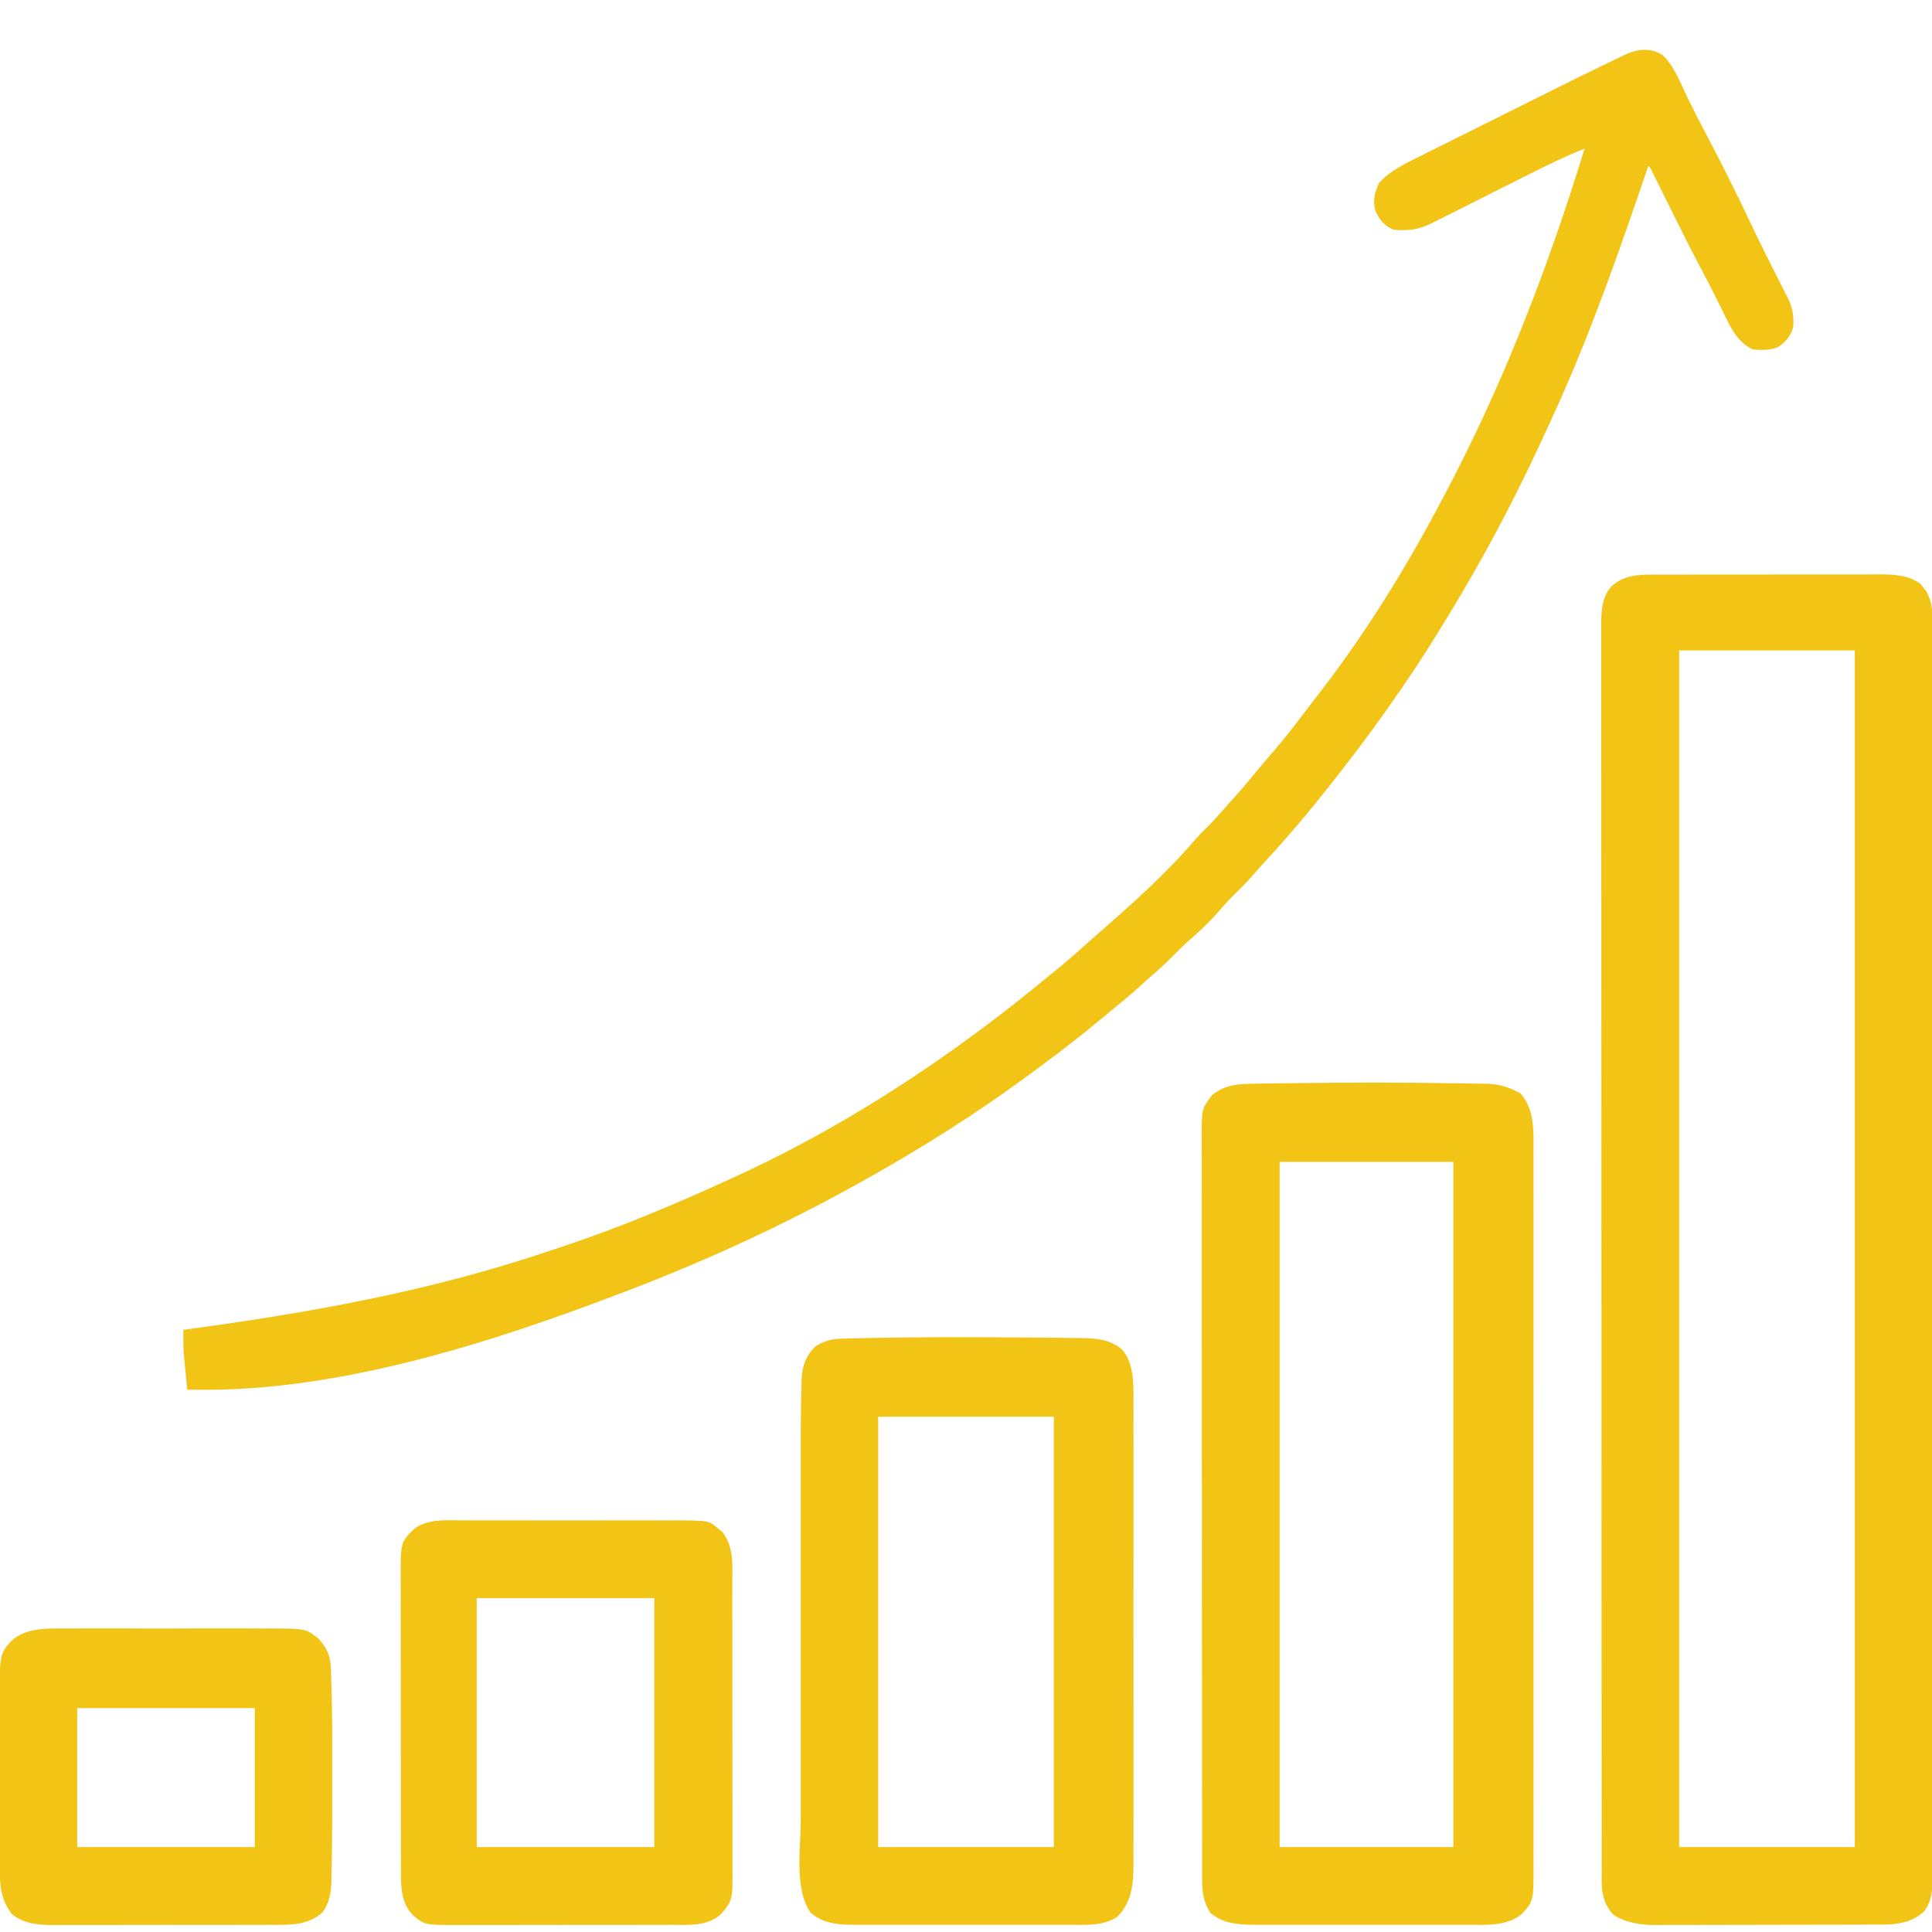
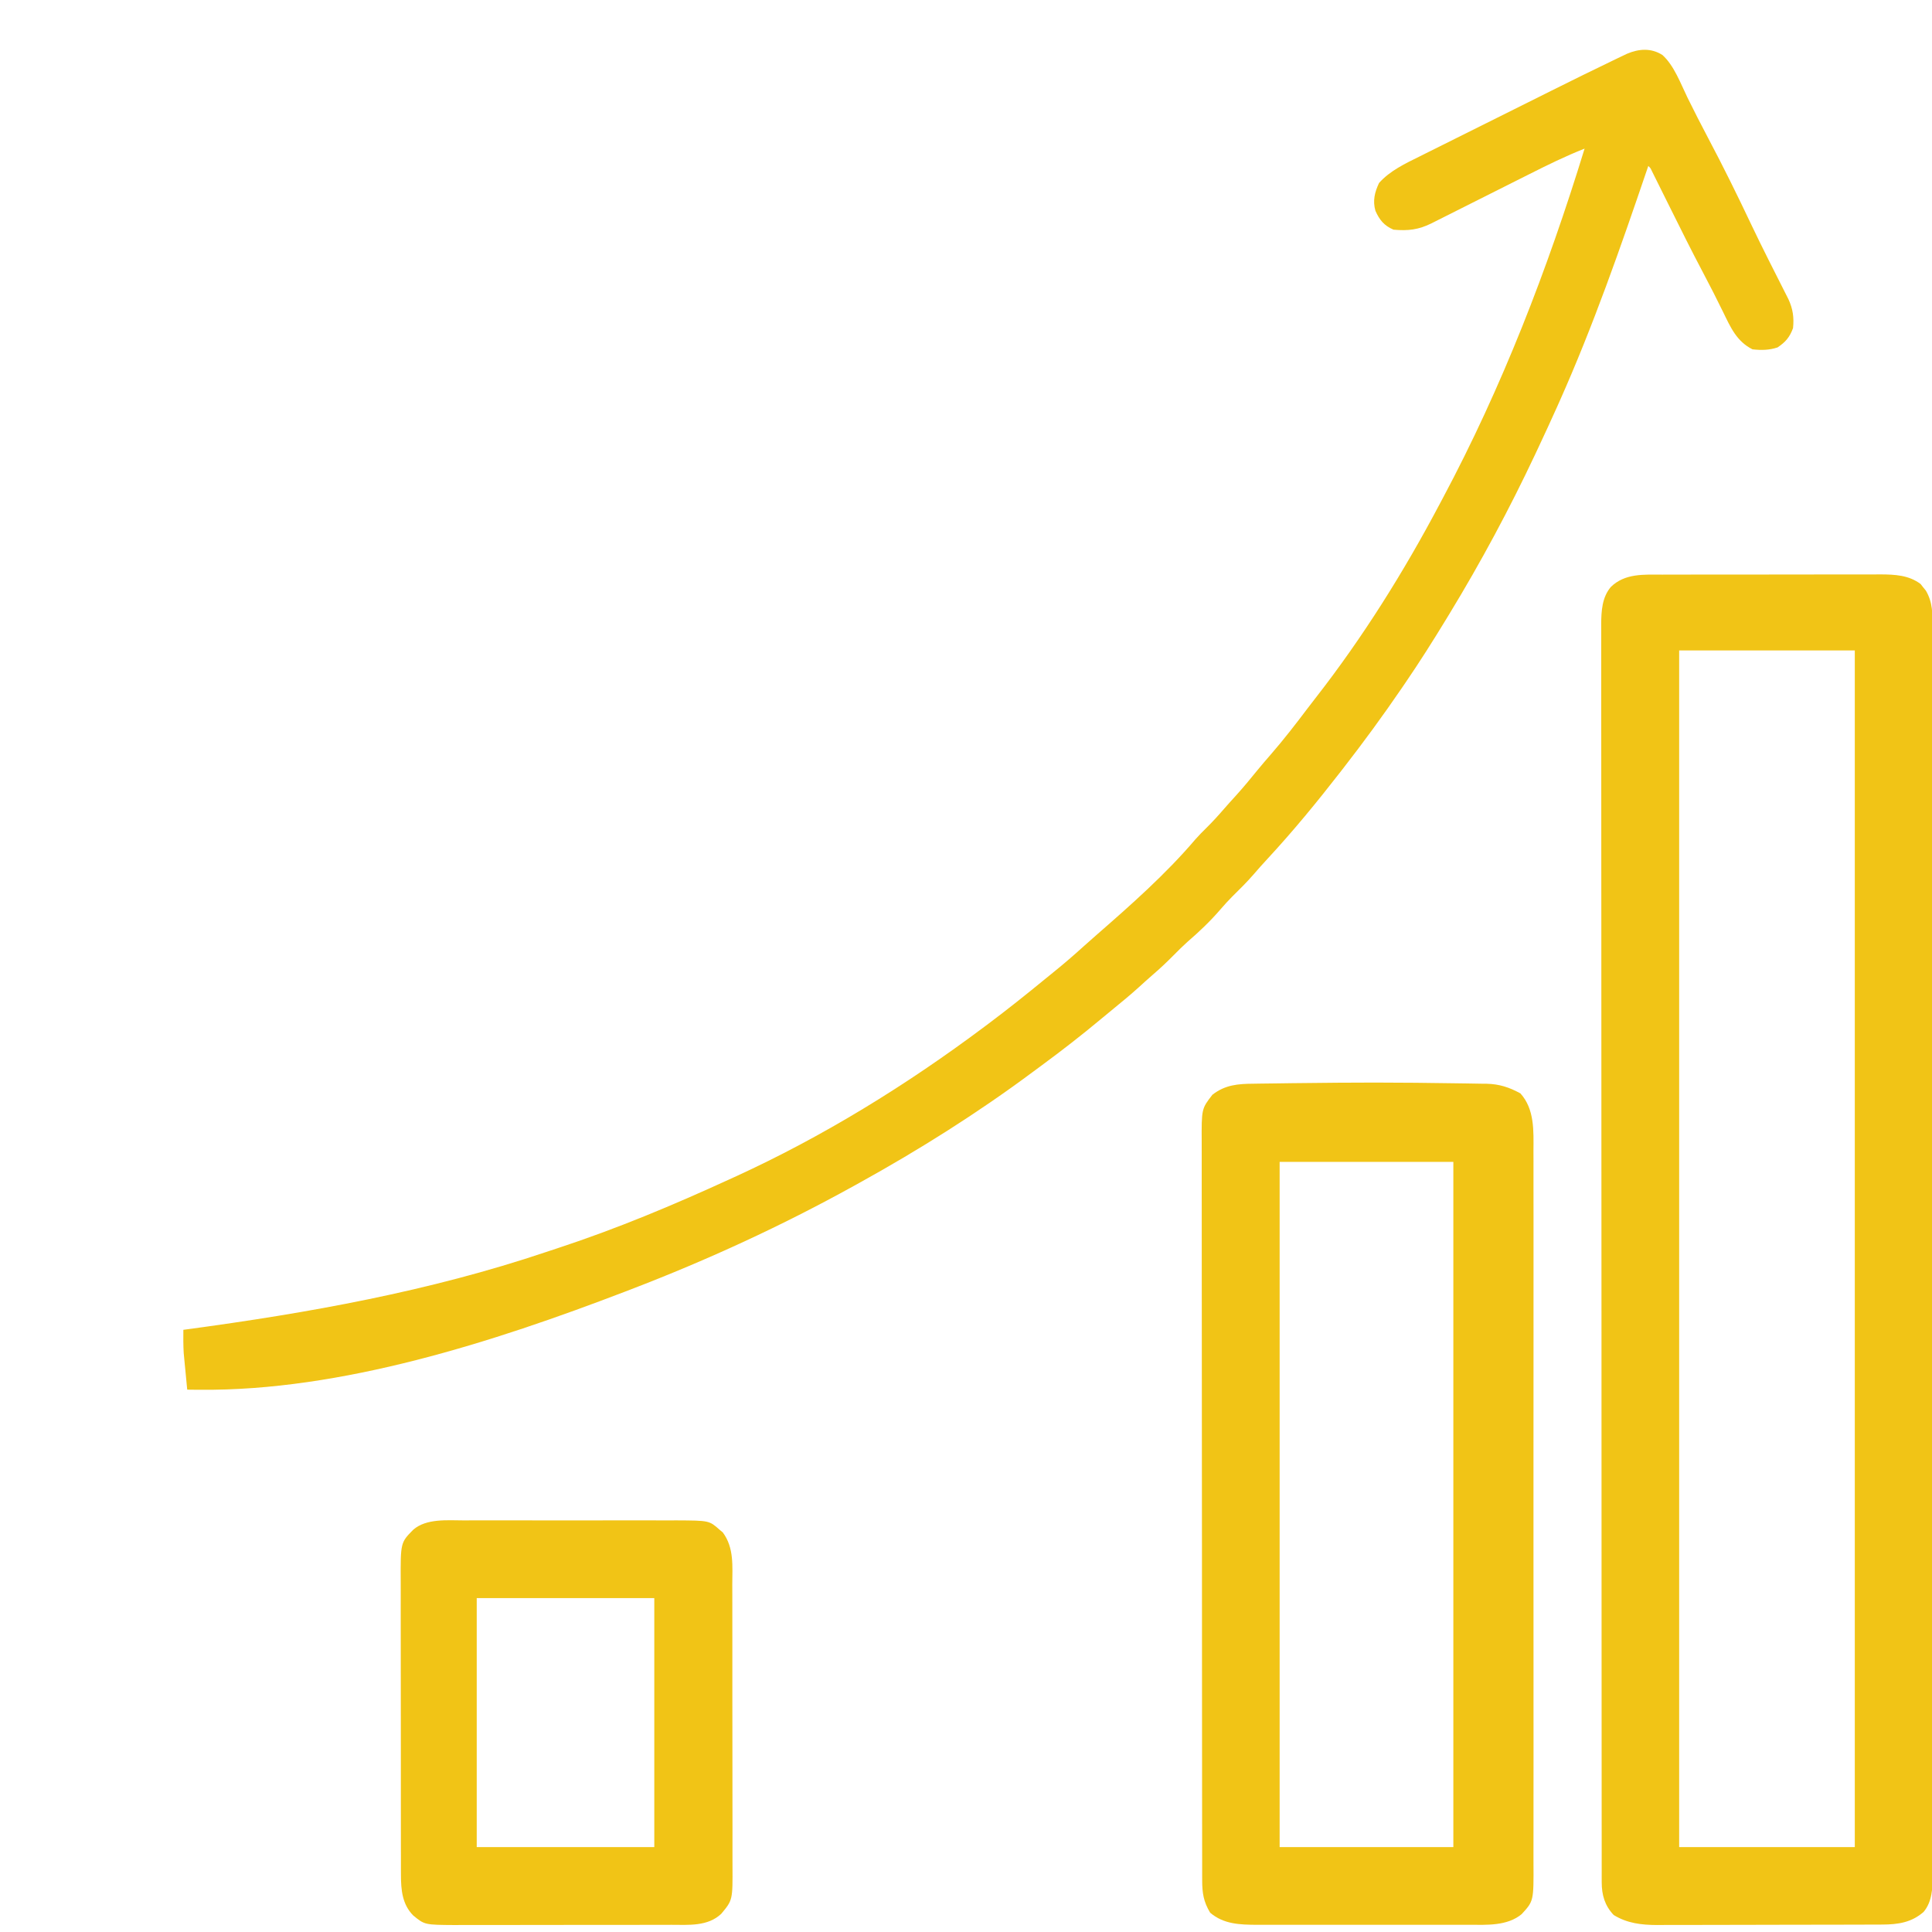
<svg xmlns="http://www.w3.org/2000/svg" version="1.1" width="1001" height="1001">
  <path d="M0 0 C1.313 -0.005 2.626 -0.01 3.979 -0.015 C7.562 -0.029 11.145 -0.029 14.727 -0.027 C17.727 -0.026 20.726 -0.031 23.725 -0.036 C30.805 -0.047 37.885 -0.047 44.965 -0.041 C52.251 -0.035 59.536 -0.047 66.822 -0.069 C73.095 -0.086 79.367 -0.092 85.64 -0.089 C89.379 -0.087 93.118 -0.09 96.857 -0.104 C101.028 -0.119 105.199 -0.109 109.371 -0.098 C110.598 -0.105 111.825 -0.113 113.089 -0.121 C120.498 -0.075 127.77 0.248 133.871 4.888 C134.523 5.729 134.523 5.729 135.188 6.587 C135.64 7.14 136.093 7.693 136.559 8.263 C140.201 14.412 140.034 20.462 140.005 27.389 C140.008 28.518 140.011 29.646 140.014 30.809 C140.023 34.613 140.017 38.416 140.011 42.22 C140.013 44.965 140.018 47.711 140.023 50.457 C140.031 56.438 140.033 62.42 140.029 68.401 C140.024 77.295 140.03 86.189 140.038 95.084 C140.053 111.893 140.055 128.701 140.053 145.51 C140.051 158.489 140.053 171.468 140.057 184.447 C140.057 186.31 140.058 188.174 140.059 190.038 C140.06 192.846 140.06 195.654 140.061 198.462 C140.07 224.577 140.074 250.693 140.07 276.808 C140.07 277.793 140.07 278.778 140.069 279.792 C140.069 284.784 140.068 289.776 140.067 294.768 C140.067 296.255 140.067 296.255 140.066 297.772 C140.066 299.777 140.066 301.782 140.065 303.787 C140.06 334.984 140.068 366.182 140.086 397.379 C140.107 432.418 140.118 467.457 140.114 502.496 C140.113 506.231 140.113 509.966 140.113 513.701 C140.113 514.621 140.113 515.541 140.112 516.488 C140.111 530.381 140.118 544.273 140.129 558.166 C140.141 573.964 140.142 589.762 140.13 605.559 C140.123 614.402 140.125 623.245 140.138 632.088 C140.147 637.994 140.144 643.9 140.132 649.806 C140.126 653.172 140.126 656.537 140.136 659.903 C140.146 663.53 140.138 667.156 140.125 670.783 C140.132 671.826 140.14 672.869 140.147 673.944 C140.099 680.444 139.804 687.672 135.405 692.862 C129.196 698.343 122.115 699.39 114.085 699.415 C112.428 699.424 112.428 699.424 110.738 699.432 C109.541 699.434 108.344 699.435 107.111 699.436 C105.838 699.441 104.566 699.446 103.255 699.451 C99.776 699.464 96.296 699.47 92.817 699.475 C90.638 699.478 88.46 699.482 86.282 699.486 C79.455 699.5 72.629 699.51 65.802 699.514 C57.944 699.518 50.086 699.536 42.228 699.565 C36.138 699.586 30.049 699.596 23.959 699.598 C20.33 699.599 16.7 699.604 13.07 699.622 C9.016 699.642 4.962 699.638 0.907 699.631 C-0.876 699.645 -0.876 699.645 -2.695 699.659 C-10.815 699.618 -18.168 698.793 -25.187 694.462 C-29.805 689.565 -31.373 684.088 -31.377 677.524 C-31.38 676.564 -31.383 675.604 -31.387 674.615 C-31.385 673.562 -31.383 672.508 -31.381 671.422 C-31.383 670.297 -31.385 669.173 -31.387 668.014 C-31.393 664.212 -31.392 660.41 -31.39 656.608 C-31.392 653.868 -31.396 651.128 -31.399 648.388 C-31.407 641.626 -31.409 634.864 -31.41 628.102 C-31.41 620.005 -31.417 611.908 -31.424 603.811 C-31.44 584.239 -31.446 564.667 -31.451 545.096 C-31.453 535.839 -31.457 526.583 -31.46 517.327 C-31.473 485.65 -31.484 453.973 -31.487 422.297 C-31.488 420.308 -31.488 418.319 -31.488 416.33 C-31.488 414.336 -31.488 412.342 -31.489 410.349 C-31.489 406.349 -31.49 402.349 -31.49 398.349 C-31.49 397.357 -31.49 396.365 -31.49 395.343 C-31.494 363.179 -31.51 331.015 -31.533 298.851 C-31.558 264.856 -31.571 230.861 -31.573 196.866 C-31.573 193.135 -31.573 189.404 -31.573 185.674 C-31.573 184.755 -31.573 183.837 -31.573 182.89 C-31.575 168.097 -31.586 153.303 -31.6 138.51 C-31.615 123.645 -31.618 108.78 -31.61 93.915 C-31.605 85.081 -31.609 76.247 -31.625 67.413 C-31.635 61.513 -31.634 55.613 -31.624 49.713 C-31.618 46.35 -31.619 42.988 -31.63 39.626 C-31.641 36.003 -31.634 32.38 -31.622 28.756 C-31.629 27.714 -31.637 26.672 -31.645 25.599 C-31.596 18.843 -31.203 11.754 -26.652 6.392 C-19.361 -0.739 -9.558 -0.019 0 0 Z M8.75 39.275 C8.75 243.875 8.75 448.475 8.75 659.275 C38.78 659.275 68.81 659.275 99.75 659.275 C99.75 454.675 99.75 250.075 99.75 39.275 C69.72 39.275 39.69 39.275 8.75 39.275 Z " fill="#F1C416" transform="translate(861.25,297.725)" />
  <path d="M0 0 C6.05 5.443 9.404 14.734 12.927 21.946 C16.419 29.018 19.973 36.045 23.677 43.009 C31.557 57.872 38.977 72.954 46.178 88.157 C49.015 94.118 51.927 100.037 54.891 105.934 C55.255 106.659 55.62 107.384 55.995 108.13 C57.81 111.739 59.63 115.345 61.458 118.948 C62.128 120.274 62.797 121.6 63.466 122.927 C64.358 124.686 64.358 124.686 65.269 126.482 C67.586 131.463 68.26 136.009 67.677 141.509 C65.959 146.208 63.81 148.718 59.677 151.509 C55.326 152.959 51.223 153.019 46.677 152.509 C38.562 148.451 35.33 141.191 31.552 133.384 C28.162 126.428 24.657 119.547 21.032 112.712 C15.2 101.698 9.656 90.545 4.114 79.384 C2.157 75.442 0.197 71.502 -1.765 67.563 C-2.432 66.217 -2.432 66.217 -3.112 64.843 C-3.521 64.023 -3.929 63.204 -4.349 62.36 C-4.708 61.637 -5.066 60.915 -5.435 60.171 C-6.212 58.523 -6.212 58.523 -7.323 57.509 C-7.528 58.111 -7.733 58.713 -7.944 59.334 C-21.75 99.929 -35.844 140.317 -53.323 179.509 C-53.771 180.513 -54.219 181.517 -54.68 182.552 C-57.825 189.57 -61.051 196.548 -64.323 203.509 C-64.846 204.623 -65.369 205.737 -65.908 206.885 C-79.278 235.262 -94.011 262.712 -110.323 289.509 C-111.216 290.977 -111.216 290.977 -112.126 292.475 C-118.938 303.66 -125.923 314.704 -133.323 325.509 C-133.894 326.346 -134.465 327.183 -135.052 328.046 C-144.72 342.205 -154.795 355.979 -165.323 369.509 C-166.126 370.543 -166.126 370.543 -166.946 371.599 C-178.909 386.999 -191.276 402.074 -204.528 416.387 C-207.034 419.093 -209.487 421.831 -211.886 424.634 C-215.36 428.649 -219.134 432.334 -222.909 436.063 C-225.013 438.194 -226.999 440.363 -228.948 442.634 C-234.245 448.799 -240.031 454.305 -246.191 459.594 C-248.663 461.813 -250.989 464.146 -253.323 466.509 C-256.857 470.079 -260.457 473.474 -264.273 476.739 C-266.599 478.746 -268.865 480.813 -271.136 482.884 C-275.379 486.709 -279.732 490.359 -284.175 493.95 C-286.502 495.831 -288.803 497.74 -291.097 499.661 C-301.119 508.034 -311.398 515.991 -321.914 523.734 C-323.438 524.857 -324.96 525.982 -326.479 527.111 C-355.022 548.324 -385.215 567.317 -416.323 584.509 C-417.281 585.039 -418.238 585.57 -419.225 586.117 C-456.354 606.655 -494.718 624.31 -534.323 639.509 C-535.467 639.949 -536.611 640.39 -537.789 640.844 C-605.511 666.775 -684.489 692.284 -757.886 691.571 C-759.104 691.562 -760.322 691.553 -761.577 691.544 C-762.484 691.532 -763.39 691.52 -764.323 691.509 C-764.664 688.03 -764.994 684.551 -765.323 681.071 C-765.467 679.61 -765.467 679.61 -765.613 678.12 C-765.703 677.156 -765.793 676.193 -765.886 675.2 C-765.97 674.325 -766.054 673.451 -766.14 672.55 C-766.382 668.533 -766.358 664.531 -766.323 660.509 C-765.726 660.428 -765.129 660.348 -764.514 660.265 C-701.314 651.748 -638.898 640.568 -578.313 620.175 C-576.301 619.501 -574.286 618.836 -572.269 618.175 C-541.814 608.17 -512.441 595.877 -483.323 582.509 C-482.467 582.118 -481.611 581.728 -480.728 581.326 C-435.061 560.494 -391.475 533.596 -351.323 503.509 C-350.62 502.982 -349.917 502.456 -349.192 501.914 C-339.305 494.493 -329.648 486.809 -320.097 478.962 C-318.48 477.637 -316.855 476.322 -315.23 475.009 C-309.893 470.691 -304.723 466.239 -299.648 461.618 C-297.603 459.762 -295.536 457.941 -293.448 456.134 C-275.607 440.562 -257.276 424.408 -241.929 406.333 C-240.14 404.3 -238.252 402.408 -236.323 400.509 C-233.109 397.337 -230.106 394.053 -227.163 390.63 C-225.128 388.284 -223.041 385.991 -220.948 383.696 C-217.07 379.399 -213.395 374.971 -209.757 370.469 C-207.572 367.81 -205.339 365.207 -203.078 362.613 C-196.307 354.831 -190.032 346.73 -183.827 338.492 C-182.466 336.696 -181.09 334.913 -179.702 333.137 C-155.218 301.758 -133.905 267.678 -115.323 232.509 C-114.846 231.615 -114.369 230.721 -113.878 229.8 C-83.068 172.064 -59.504 111.023 -40.323 48.509 C-50.22 52.406 -59.652 57.05 -69.14 61.837 C-70.73 62.635 -72.32 63.432 -73.91 64.229 C-78.058 66.31 -82.204 68.395 -86.349 70.482 C-93.013 73.836 -99.681 77.184 -106.349 80.53 C-108.672 81.696 -110.993 82.865 -113.314 84.035 C-114.731 84.746 -116.147 85.458 -117.564 86.17 C-118.208 86.495 -118.851 86.82 -119.514 87.155 C-126.28 90.546 -131.796 91.196 -139.323 90.509 C-144.196 88.42 -146.584 85.466 -148.695 80.723 C-150.172 75.521 -149.078 71.112 -146.823 66.321 C-141.164 59.954 -133.183 56.219 -125.639 52.488 C-124.254 51.794 -124.254 51.794 -122.841 51.086 C-119.812 49.57 -116.779 48.063 -113.745 46.555 C-111.611 45.49 -109.477 44.424 -107.343 43.357 C-102.873 41.125 -98.401 38.896 -93.928 36.67 C-88.254 33.847 -82.584 31.018 -76.915 28.185 C-71.443 25.452 -65.969 22.722 -60.495 19.993 C-58.972 19.233 -58.972 19.233 -57.418 18.457 C-46.853 13.187 -36.269 7.961 -25.625 2.853 C-24.746 2.429 -23.867 2.004 -22.962 1.567 C-22.147 1.179 -21.333 0.79 -20.493 0.39 C-19.782 0.049 -19.071 -0.291 -18.338 -0.642 C-12.161 -3.246 -5.87 -3.722 0 0 Z " fill="#F1C416" transform="translate(861.323,28.491)" />
  <path d="M0 0 C13.011 -0.112 26.018 -0.097 39.029 0.026 C40.009 0.035 40.99 0.043 42 0.052 C48.214 0.109 54.427 0.187 60.639 0.291 C62.626 0.322 64.613 0.349 66.6 0.372 C69.361 0.405 72.12 0.457 74.88 0.514 C75.69 0.521 76.499 0.527 77.334 0.534 C83.89 0.703 88.982 2.364 94.779 5.526 C102.18 13.75 101.601 25.017 101.537 35.422 C101.541 37.07 101.548 38.717 101.556 40.365 C101.572 44.868 101.564 49.371 101.552 53.874 C101.543 58.74 101.557 63.606 101.568 68.472 C101.585 77.994 101.582 87.517 101.57 97.039 C101.561 104.78 101.56 112.521 101.564 120.262 C101.565 121.365 101.565 122.467 101.566 123.604 C101.567 125.844 101.569 128.084 101.57 130.324 C101.581 151.32 101.568 172.316 101.547 193.311 C101.529 211.317 101.532 229.323 101.55 247.329 C101.572 268.251 101.58 289.173 101.568 310.094 C101.567 312.326 101.565 314.558 101.564 316.79 C101.563 318.437 101.563 318.437 101.562 320.118 C101.559 327.847 101.565 335.577 101.574 343.306 C101.585 352.729 101.582 362.151 101.561 371.574 C101.55 376.379 101.546 381.185 101.559 385.99 C101.571 390.393 101.565 394.796 101.544 399.199 C101.539 400.787 101.541 402.376 101.551 403.965 C101.664 423.983 101.664 423.983 95.416 430.781 C87.908 437.016 77.205 436.316 68.033 436.285 C66.758 436.288 65.484 436.292 64.171 436.295 C60.7 436.305 57.229 436.301 53.758 436.295 C50.111 436.29 46.463 436.294 42.816 436.297 C36.693 436.301 30.571 436.296 24.448 436.287 C17.388 436.276 10.328 436.279 3.267 436.29 C-2.814 436.3 -8.896 436.301 -14.978 436.296 C-18.602 436.292 -22.225 436.292 -25.849 436.299 C-29.891 436.306 -33.933 436.296 -37.975 436.285 C-39.163 436.289 -40.351 436.293 -41.574 436.297 C-50.463 436.252 -58.94 436.053 -65.971 430.026 C-69.398 424.354 -70.096 419.811 -70.103 413.262 C-70.105 412.58 -70.107 411.897 -70.109 411.194 C-70.115 408.896 -70.113 406.598 -70.112 404.299 C-70.114 402.639 -70.117 400.979 -70.121 399.319 C-70.129 394.749 -70.13 390.179 -70.131 385.608 C-70.133 380.682 -70.141 375.757 -70.147 370.831 C-70.161 360.056 -70.167 349.281 -70.171 338.507 C-70.174 331.781 -70.178 325.055 -70.183 318.329 C-70.195 299.712 -70.205 281.095 -70.209 262.478 C-70.209 261.286 -70.209 260.094 -70.209 258.867 C-70.21 257.672 -70.21 256.477 -70.21 255.246 C-70.211 252.825 -70.211 250.404 -70.211 247.984 C-70.212 246.783 -70.212 245.582 -70.212 244.345 C-70.216 224.883 -70.234 205.421 -70.257 185.959 C-70.28 165.985 -70.293 146.011 -70.294 126.036 C-70.295 114.819 -70.301 103.601 -70.319 92.384 C-70.334 82.832 -70.339 73.281 -70.331 63.73 C-70.327 58.856 -70.328 53.982 -70.342 49.108 C-70.355 44.646 -70.354 40.184 -70.342 35.721 C-70.34 34.108 -70.343 32.494 -70.352 30.88 C-70.439 13.485 -70.439 13.485 -64.784 6.214 C-58.194 1.089 -51.558 0.569 -43.51 0.514 C-42.504 0.496 -41.498 0.478 -40.461 0.46 C-37.173 0.405 -33.885 0.371 -30.596 0.339 C-28.289 0.306 -25.983 0.273 -23.676 0.239 C-15.784 0.131 -7.892 0.069 0 0 Z M-29.971 41.026 C-29.971 158.176 -29.971 275.326 -29.971 396.026 C-0.271 396.026 29.429 396.026 60.029 396.026 C60.029 278.876 60.029 161.726 60.029 41.026 C30.329 41.026 0.629 41.026 -29.971 41.026 Z " fill="#F1C416" transform="translate(692.971,560.974)" />
-   <path d="M0 0 C1.107 0.006 2.215 0.012 3.356 0.019 C8.727 0.052 14.097 0.106 19.467 0.21 C20.92 0.236 22.373 0.257 23.825 0.27 C32.09 0.36 40.137 0.623 46.577 6.419 C52.74 13.862 52.296 24.874 52.254 34.043 C52.259 35.626 52.259 35.626 52.263 37.241 C52.271 40.747 52.265 44.252 52.259 47.758 C52.262 50.283 52.265 52.809 52.269 55.335 C52.278 61.464 52.276 67.594 52.271 73.724 C52.266 78.709 52.265 83.693 52.268 88.678 C52.268 89.39 52.268 90.101 52.269 90.834 C52.269 92.279 52.27 93.725 52.271 95.17 C52.276 108.702 52.27 122.234 52.259 135.766 C52.25 147.359 52.252 158.952 52.261 170.545 C52.271 184.031 52.276 197.516 52.27 211.002 C52.269 212.442 52.268 213.882 52.268 215.322 C52.267 216.384 52.267 216.384 52.267 217.468 C52.265 222.443 52.268 227.418 52.273 232.393 C52.279 239.097 52.274 245.801 52.263 252.505 C52.26 254.962 52.261 257.418 52.265 259.874 C52.271 263.235 52.264 266.596 52.254 269.957 C52.261 271.403 52.261 271.403 52.267 272.879 C52.208 283.385 51.466 292.534 43.75 300.25 C36.512 304.856 28.197 304.286 19.918 304.259 C18.623 304.262 17.327 304.266 15.993 304.269 C12.46 304.278 8.927 304.275 5.394 304.269 C1.685 304.264 -2.024 304.268 -5.734 304.271 C-11.961 304.275 -18.188 304.27 -24.415 304.261 C-31.6 304.25 -38.784 304.253 -45.969 304.264 C-52.153 304.273 -58.338 304.275 -64.522 304.27 C-68.209 304.266 -71.896 304.266 -75.582 304.273 C-79.694 304.279 -83.806 304.27 -87.918 304.259 C-89.13 304.263 -90.341 304.267 -91.59 304.271 C-100.252 304.228 -108.141 303.923 -115 298 C-123.528 286.015 -120.143 264.773 -120.129 250.669 C-120.131 248.356 -120.133 246.043 -120.135 243.73 C-120.139 237.49 -120.138 231.25 -120.134 225.01 C-120.132 218.448 -120.134 211.887 -120.136 205.325 C-120.138 193.6 -120.135 181.874 -120.129 170.149 C-120.125 159.563 -120.126 148.976 -120.13 138.39 C-120.136 126.045 -120.138 113.7 -120.135 101.355 C-120.133 94.839 -120.133 88.324 -120.136 81.808 C-120.139 75.674 -120.137 69.54 -120.131 63.406 C-120.13 61.172 -120.13 58.938 -120.133 56.703 C-120.139 49.801 -120.103 42.901 -120 36 C-119.987 35.031 -119.974 34.061 -119.96 33.062 C-119.911 30.207 -119.832 27.355 -119.742 24.501 C-119.728 23.659 -119.715 22.816 -119.701 21.948 C-119.426 15.037 -117.583 9.517 -112.562 4.625 C-107.975 1.716 -104.23 0.742 -98.809 0.586 C-97.506 0.547 -96.203 0.508 -94.861 0.468 C-93.387 0.436 -91.912 0.405 -90.438 0.375 C-89.672 0.357 -88.906 0.338 -88.116 0.319 C-58.756 -0.373 -29.366 -0.179 0 0 Z M-80 41 C-80 114.59 -80 188.18 -80 264 C-49.97 264 -19.94 264 11 264 C11 190.41 11 116.82 11 41 C-19.03 41 -49.06 41 -80 41 Z " fill="#F1C416" transform="translate(535,693)" />
  <path d="M0 0 C1.926 -0.005 1.926 -0.005 3.891 -0.011 C7.389 -0.02 10.887 -0.016 14.385 -0.01 C18.06 -0.005 21.735 -0.01 25.411 -0.013 C31.581 -0.016 37.751 -0.012 43.92 -0.002 C51.035 0.009 58.15 0.005 65.264 -0.006 C71.393 -0.015 77.521 -0.016 83.65 -0.011 C87.302 -0.008 90.953 -0.007 94.605 -0.014 C98.678 -0.021 102.751 -0.011 106.824 0 C108.62 -0.006 108.62 -0.006 110.452 -0.012 C127.385 0.073 127.385 0.073 132.787 4.884 C133.321 5.33 133.854 5.776 134.404 6.235 C140.347 14.21 139.344 23.841 139.316 33.272 C139.322 35.003 139.329 36.733 139.337 38.463 C139.355 43.147 139.354 47.831 139.348 52.515 C139.345 56.431 139.351 60.348 139.357 64.264 C139.371 73.506 139.37 82.748 139.358 91.99 C139.347 101.512 139.361 111.033 139.388 120.555 C139.41 128.743 139.416 136.931 139.41 145.119 C139.407 150.003 139.409 154.888 139.427 159.772 C139.442 164.366 139.438 168.96 139.419 173.554 C139.416 175.235 139.419 176.917 139.429 178.598 C139.534 196.717 139.534 196.717 133.606 203.824 C126.641 210.44 116.681 209.552 107.77 209.533 C105.817 209.541 105.817 209.541 103.825 209.549 C100.273 209.562 96.722 209.563 93.17 209.56 C90.195 209.559 87.221 209.564 84.247 209.569 C77.224 209.58 70.202 209.581 63.18 209.574 C55.956 209.568 48.733 209.581 41.51 209.602 C35.289 209.62 29.068 209.626 22.847 209.622 C19.14 209.621 15.433 209.623 11.726 209.637 C7.588 209.652 3.451 209.643 -0.687 209.631 C-1.901 209.639 -3.115 209.646 -4.365 209.654 C-20.084 209.557 -20.084 209.557 -26.028 204.661 C-31.666 198.917 -32.336 191.496 -32.349 183.752 C-32.352 183.041 -32.356 182.33 -32.36 181.597 C-32.37 179.238 -32.367 176.88 -32.363 174.521 C-32.367 172.82 -32.372 171.119 -32.378 169.418 C-32.391 164.815 -32.392 160.212 -32.389 155.608 C-32.388 151.759 -32.393 147.91 -32.398 144.06 C-32.409 134.977 -32.41 125.893 -32.404 116.809 C-32.398 107.451 -32.41 98.093 -32.431 88.735 C-32.449 80.688 -32.455 72.64 -32.451 64.592 C-32.45 59.791 -32.452 54.991 -32.466 50.19 C-32.479 45.675 -32.477 41.16 -32.464 36.644 C-32.461 34.992 -32.464 33.34 -32.472 31.687 C-32.566 11.507 -32.566 11.507 -25.963 4.821 C-19.245 -1.045 -8.312 -0.028 0 0 Z M6.912 40.259 C6.912 82.829 6.912 125.399 6.912 169.259 C37.272 169.259 67.632 169.259 98.912 169.259 C98.912 126.689 98.912 84.119 98.912 40.259 C68.552 40.259 38.192 40.259 6.912 40.259 Z " fill="#F1C416" transform="translate(240.088,787.741)" />
-   <path d="M0 0 C1.234 -0.004 2.468 -0.007 3.739 -0.011 C7.094 -0.018 10.45 -0.016 13.805 -0.01 C17.334 -0.005 20.864 -0.01 24.393 -0.013 C30.317 -0.016 36.242 -0.012 42.166 -0.002 C48.993 0.009 55.819 0.005 62.646 -0.006 C68.532 -0.015 74.417 -0.016 80.303 -0.011 C83.808 -0.008 87.312 -0.007 90.817 -0.014 C94.727 -0.021 98.637 -0.011 102.547 0 C103.692 -0.004 104.837 -0.008 106.017 -0.012 C123.753 0.081 123.753 0.081 130.273 5.259 C134.444 9.786 136.457 14.014 136.683 20.169 C136.74 21.625 136.74 21.625 136.799 23.11 C136.829 24.17 136.859 25.229 136.891 26.321 C136.928 27.453 136.966 28.585 137.004 29.751 C137.427 44.016 137.425 58.285 137.404 72.554 C137.399 75.69 137.399 78.827 137.404 81.964 C137.419 92.396 137.386 102.827 137.273 113.259 C137.26 114.569 137.247 115.879 137.233 117.229 C137.185 120.823 137.107 124.415 137.016 128.009 C136.995 129.561 136.995 129.561 136.974 131.144 C136.773 137.262 135.867 142.185 132.273 147.259 C124.427 153.885 115.908 153.553 106.137 153.533 C104.168 153.541 104.168 153.541 102.158 153.549 C98.571 153.562 94.985 153.563 91.398 153.56 C88.396 153.559 85.394 153.564 82.392 153.569 C75.306 153.58 68.22 153.581 61.134 153.574 C53.841 153.568 46.548 153.581 39.255 153.602 C32.978 153.62 26.701 153.626 20.424 153.622 C16.682 153.621 12.94 153.623 9.198 153.637 C5.021 153.652 0.845 153.643 -3.332 153.631 C-5.174 153.643 -5.174 153.643 -7.054 153.654 C-15.087 153.605 -22.175 153.115 -28.602 147.946 C-35.49 139.234 -34.877 129.329 -34.872 118.675 C-34.875 117.669 -34.879 116.663 -34.882 115.626 C-34.891 112.329 -34.893 109.032 -34.895 105.735 C-34.898 103.424 -34.901 101.113 -34.905 98.802 C-34.911 93.969 -34.912 89.136 -34.912 84.303 C-34.912 78.134 -34.925 71.966 -34.943 65.797 C-34.954 61.027 -34.956 56.257 -34.955 51.487 C-34.956 49.214 -34.961 46.941 -34.969 44.667 C-35.066 13.302 -35.066 13.302 -28.727 6.259 C-20.736 -0.59 -9.985 -0.035 0 0 Z M5.273 41.259 C5.273 65.019 5.273 88.779 5.273 113.259 C35.633 113.259 65.993 113.259 97.273 113.259 C97.273 89.499 97.273 65.739 97.273 41.259 C66.913 41.259 36.553 41.259 5.273 41.259 Z " fill="#F1C416" transform="translate(34.727,843.741)" />
</svg>